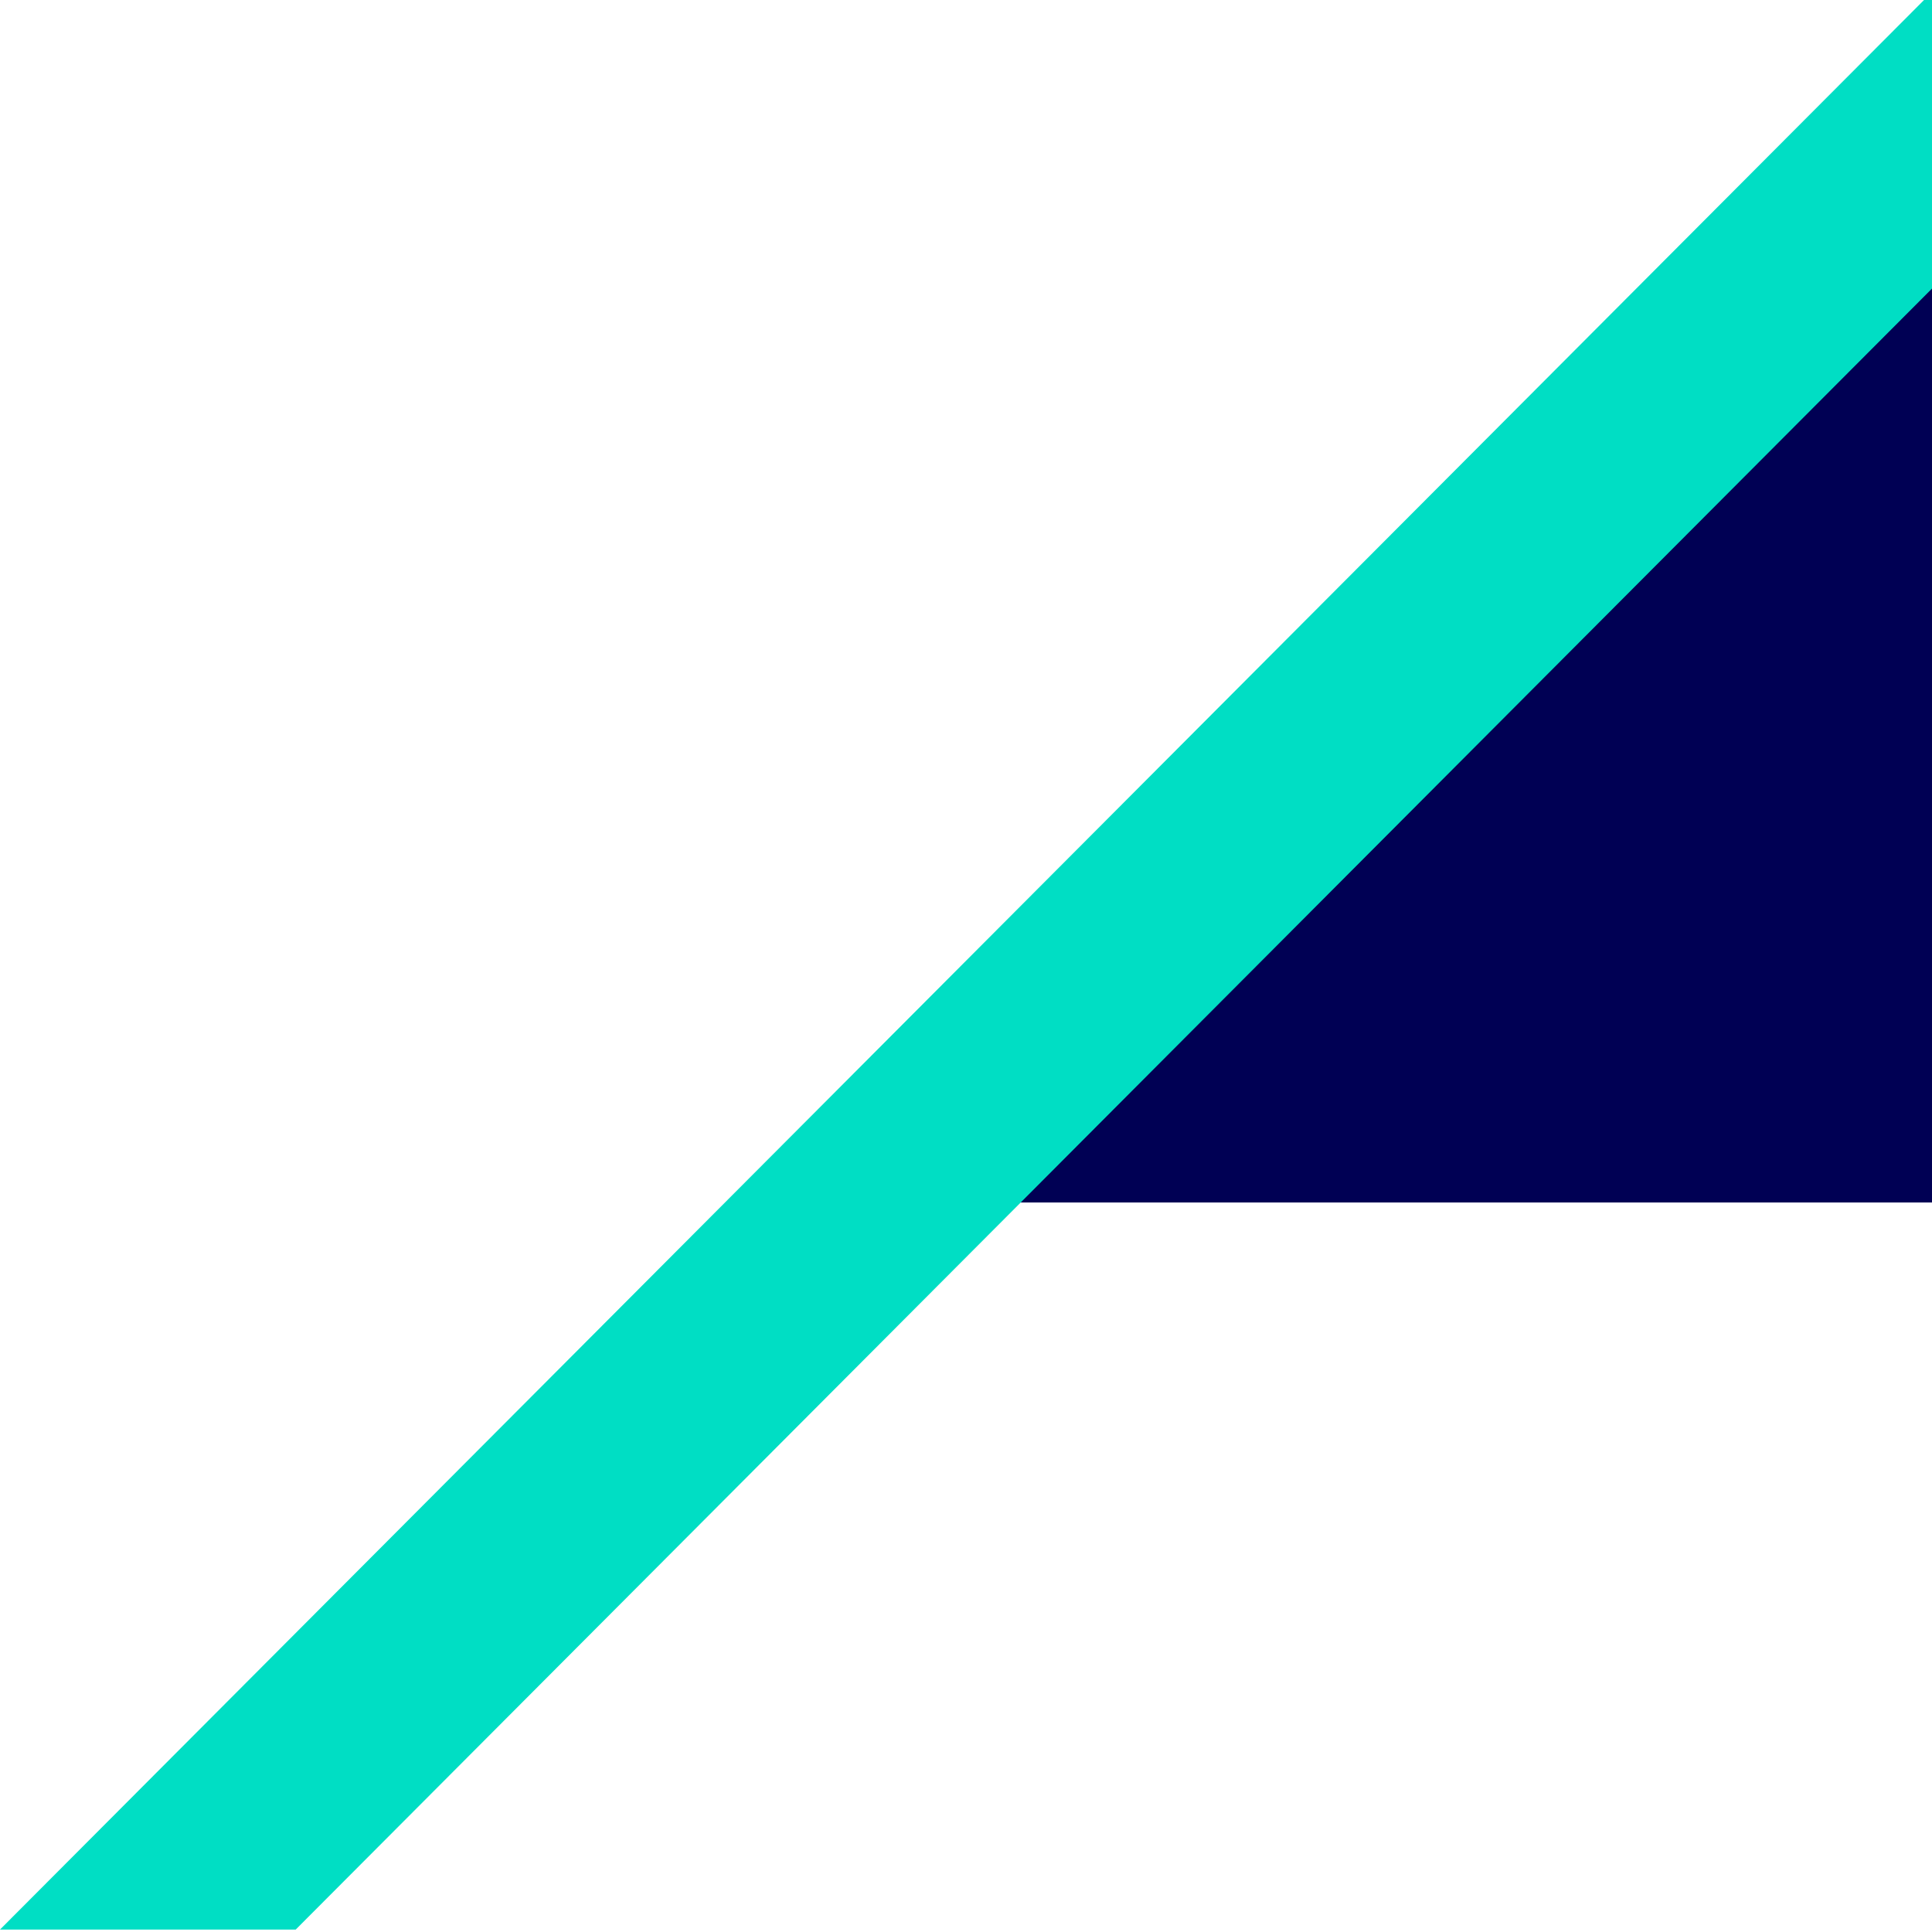
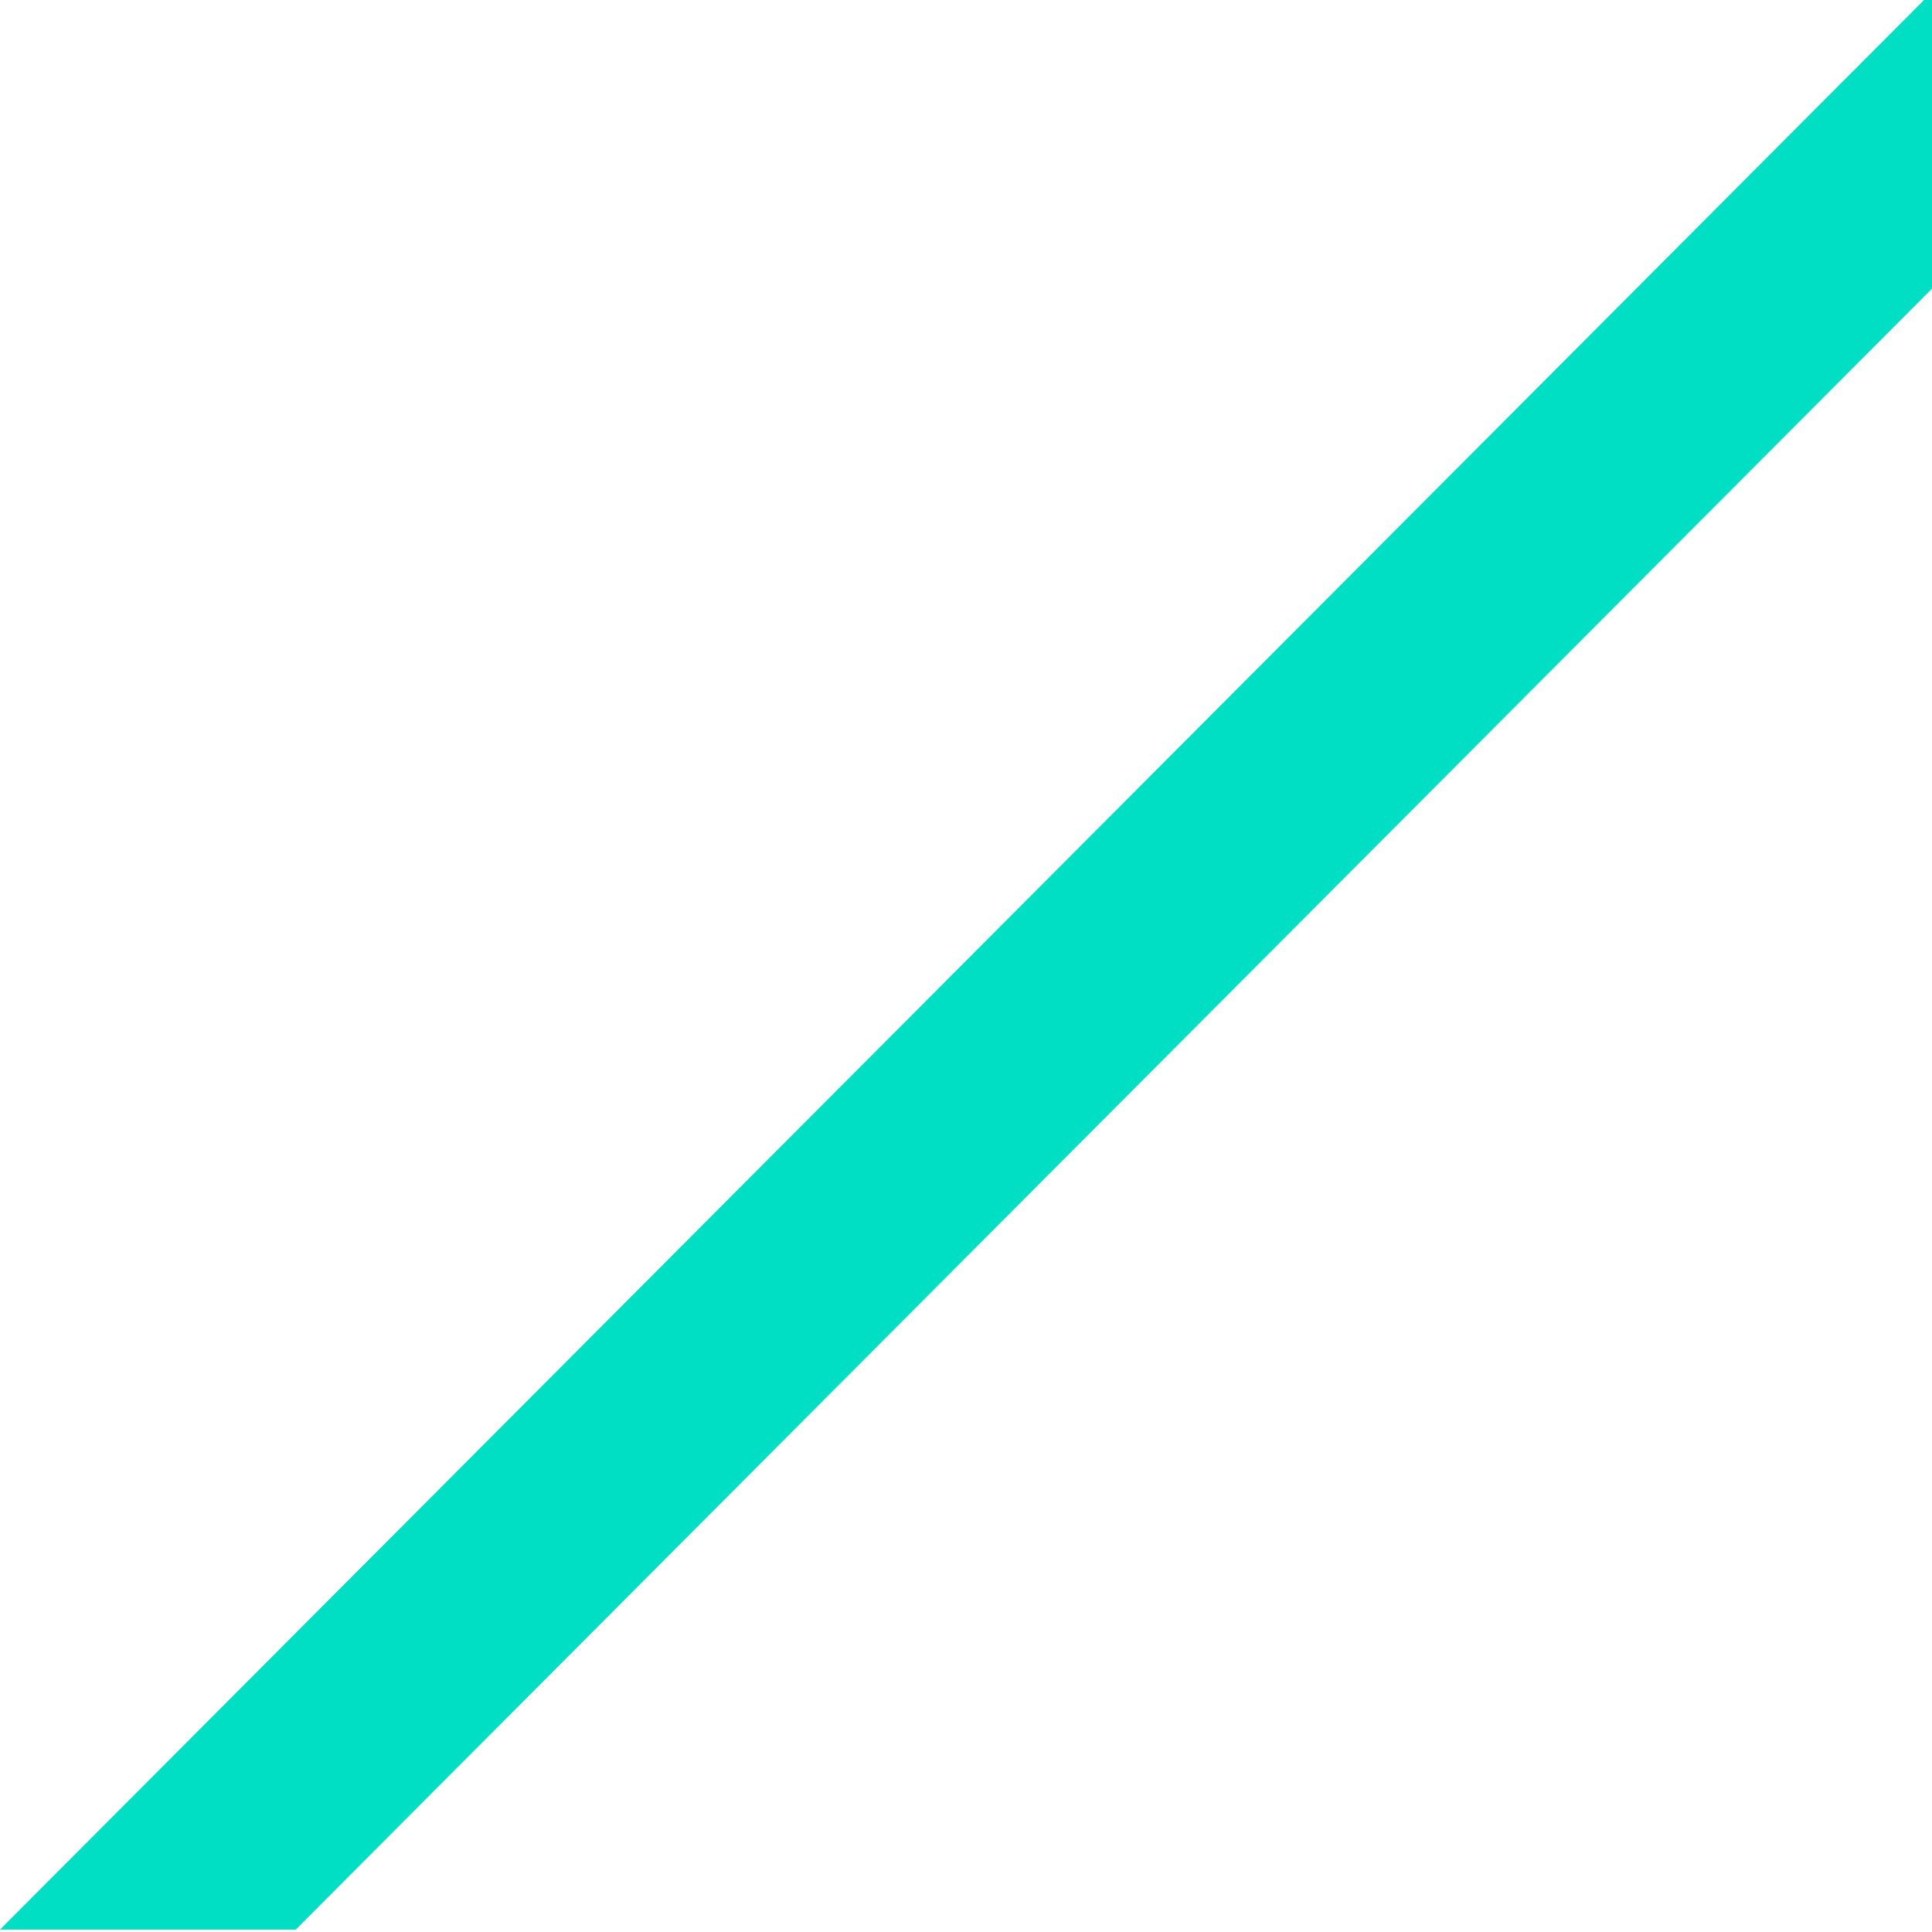
<svg xmlns="http://www.w3.org/2000/svg" width="186" height="186" viewBox="0 0 186 185.53">
  <defs>
    <style>.cls-1{fill:#000054;}.cls-2{fill:#00dec4;}</style>
  </defs>
-   <path class="cls-1" d="M513-325.47H780l-441,441H72Z" />
  <path class="cls-2" d="M511.53-327.47H540l-511.53,513H0Z" />
</svg>